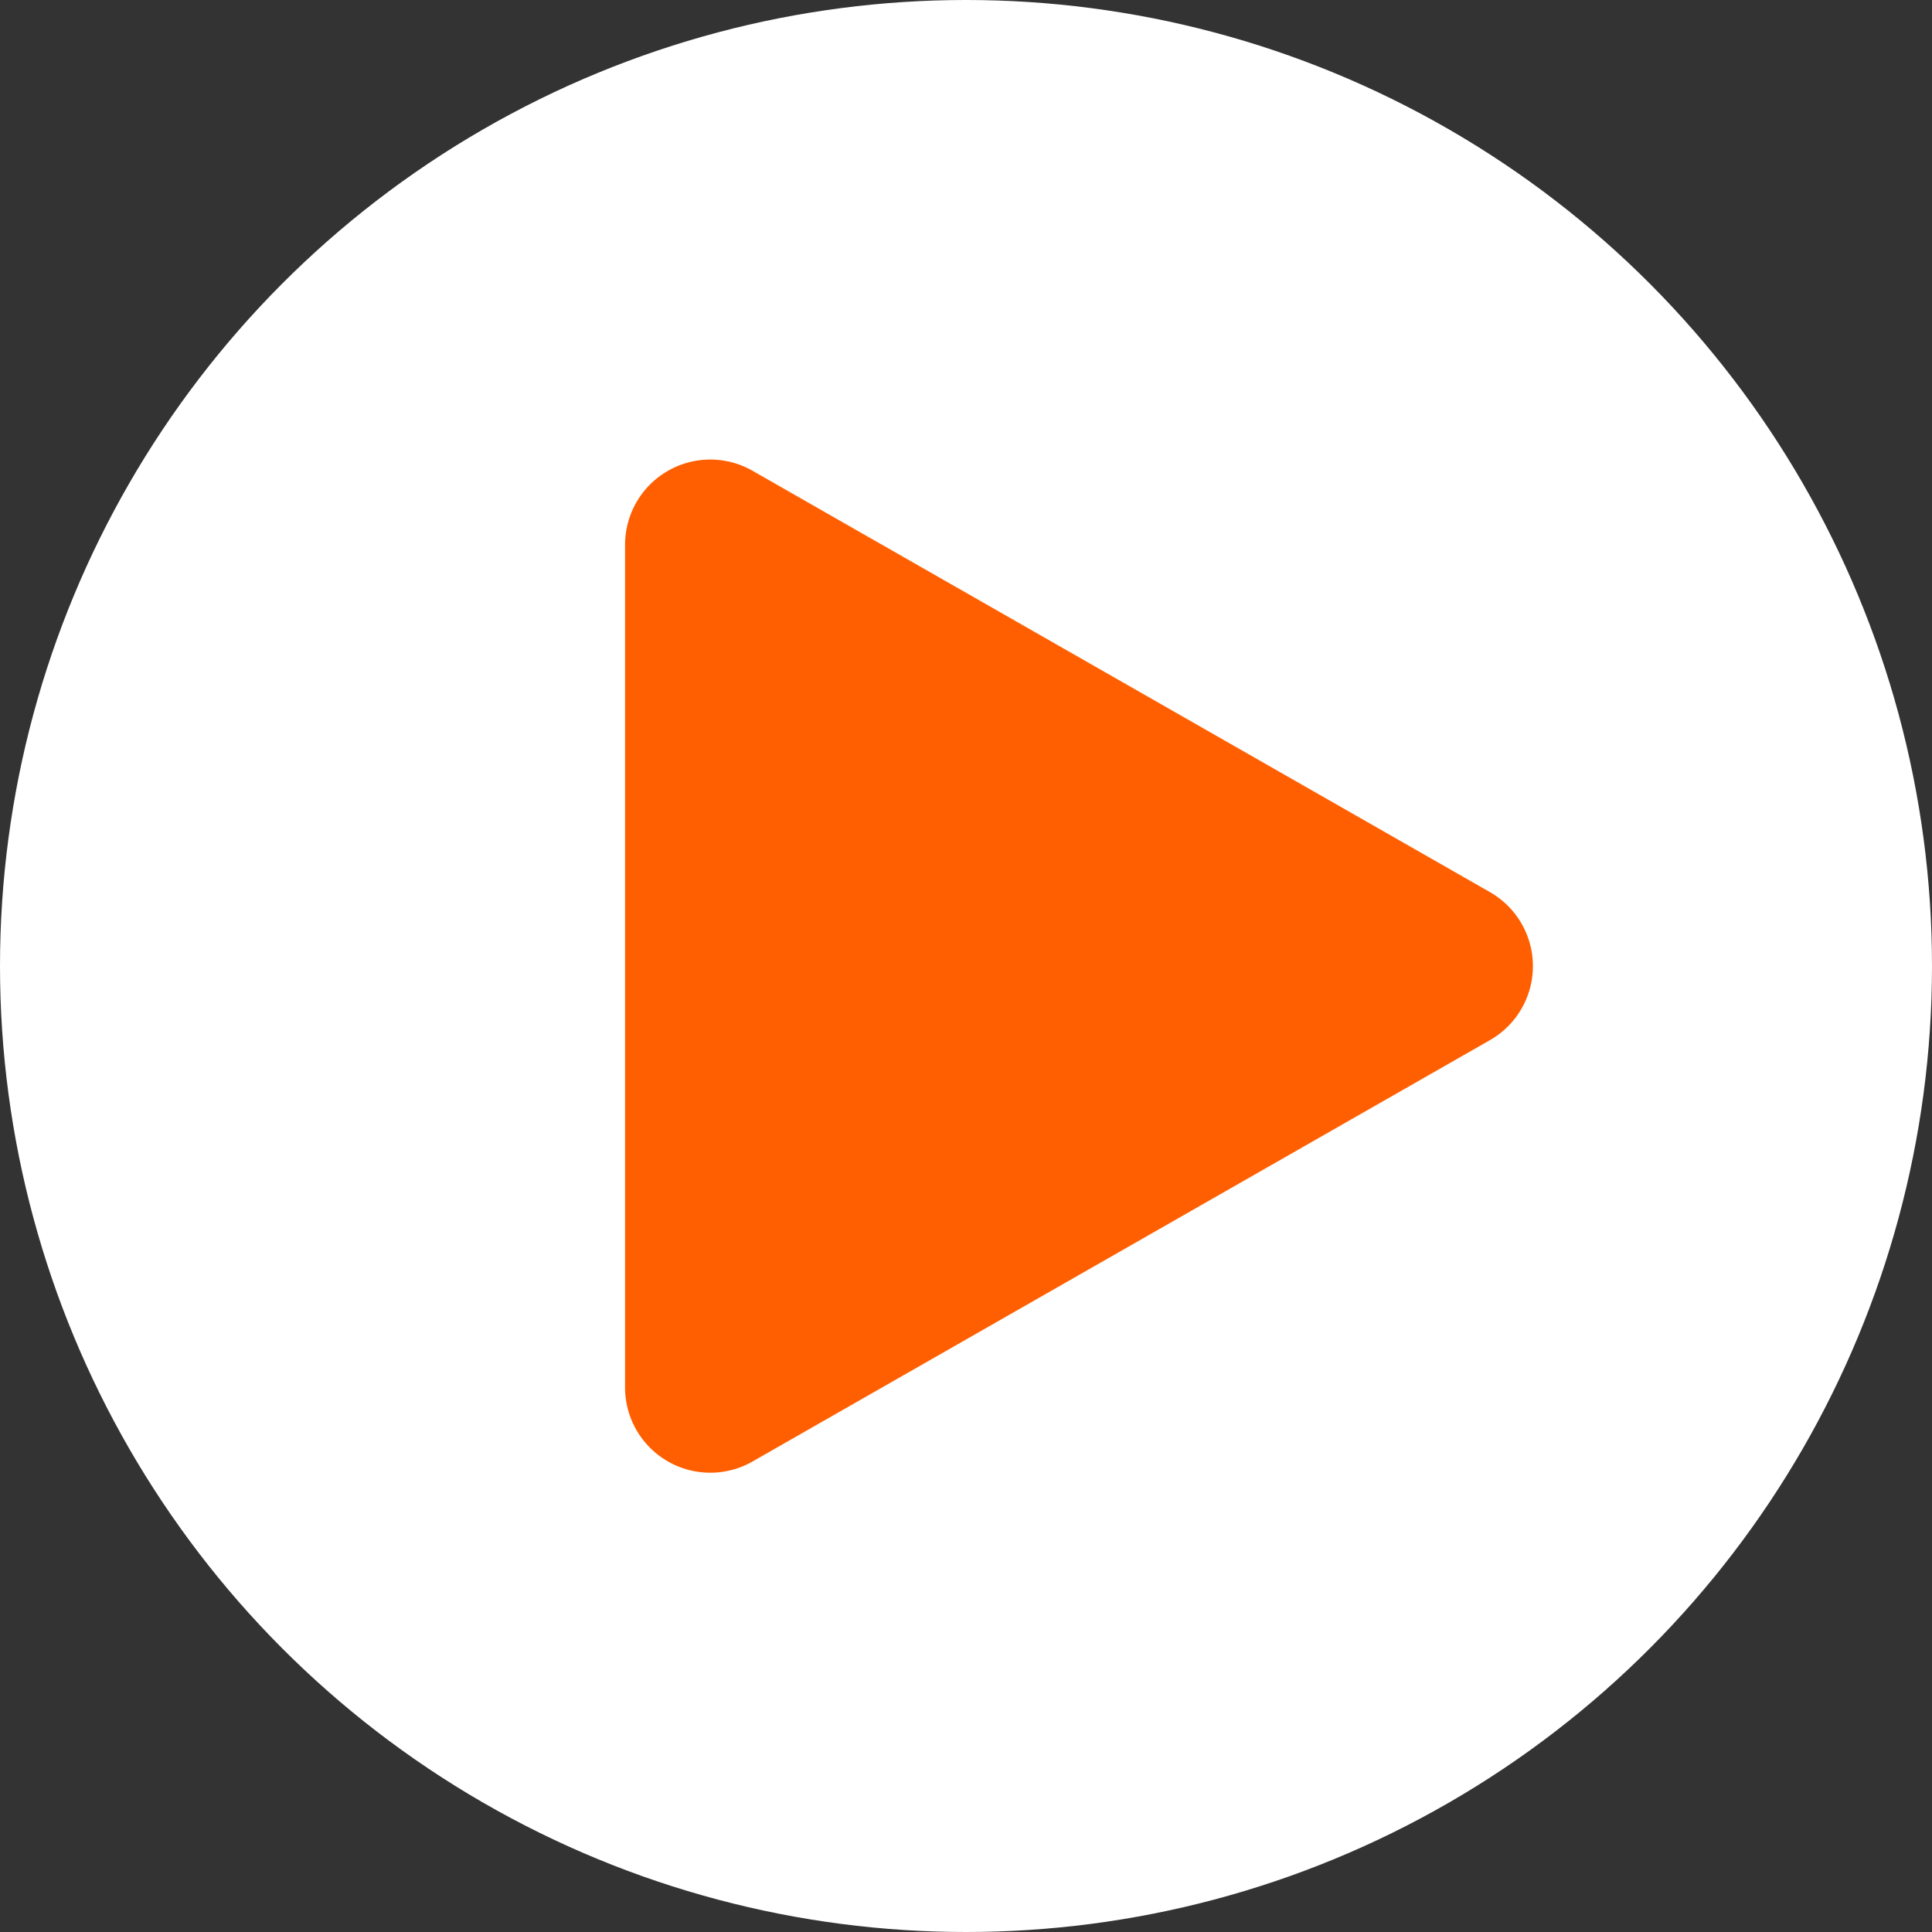
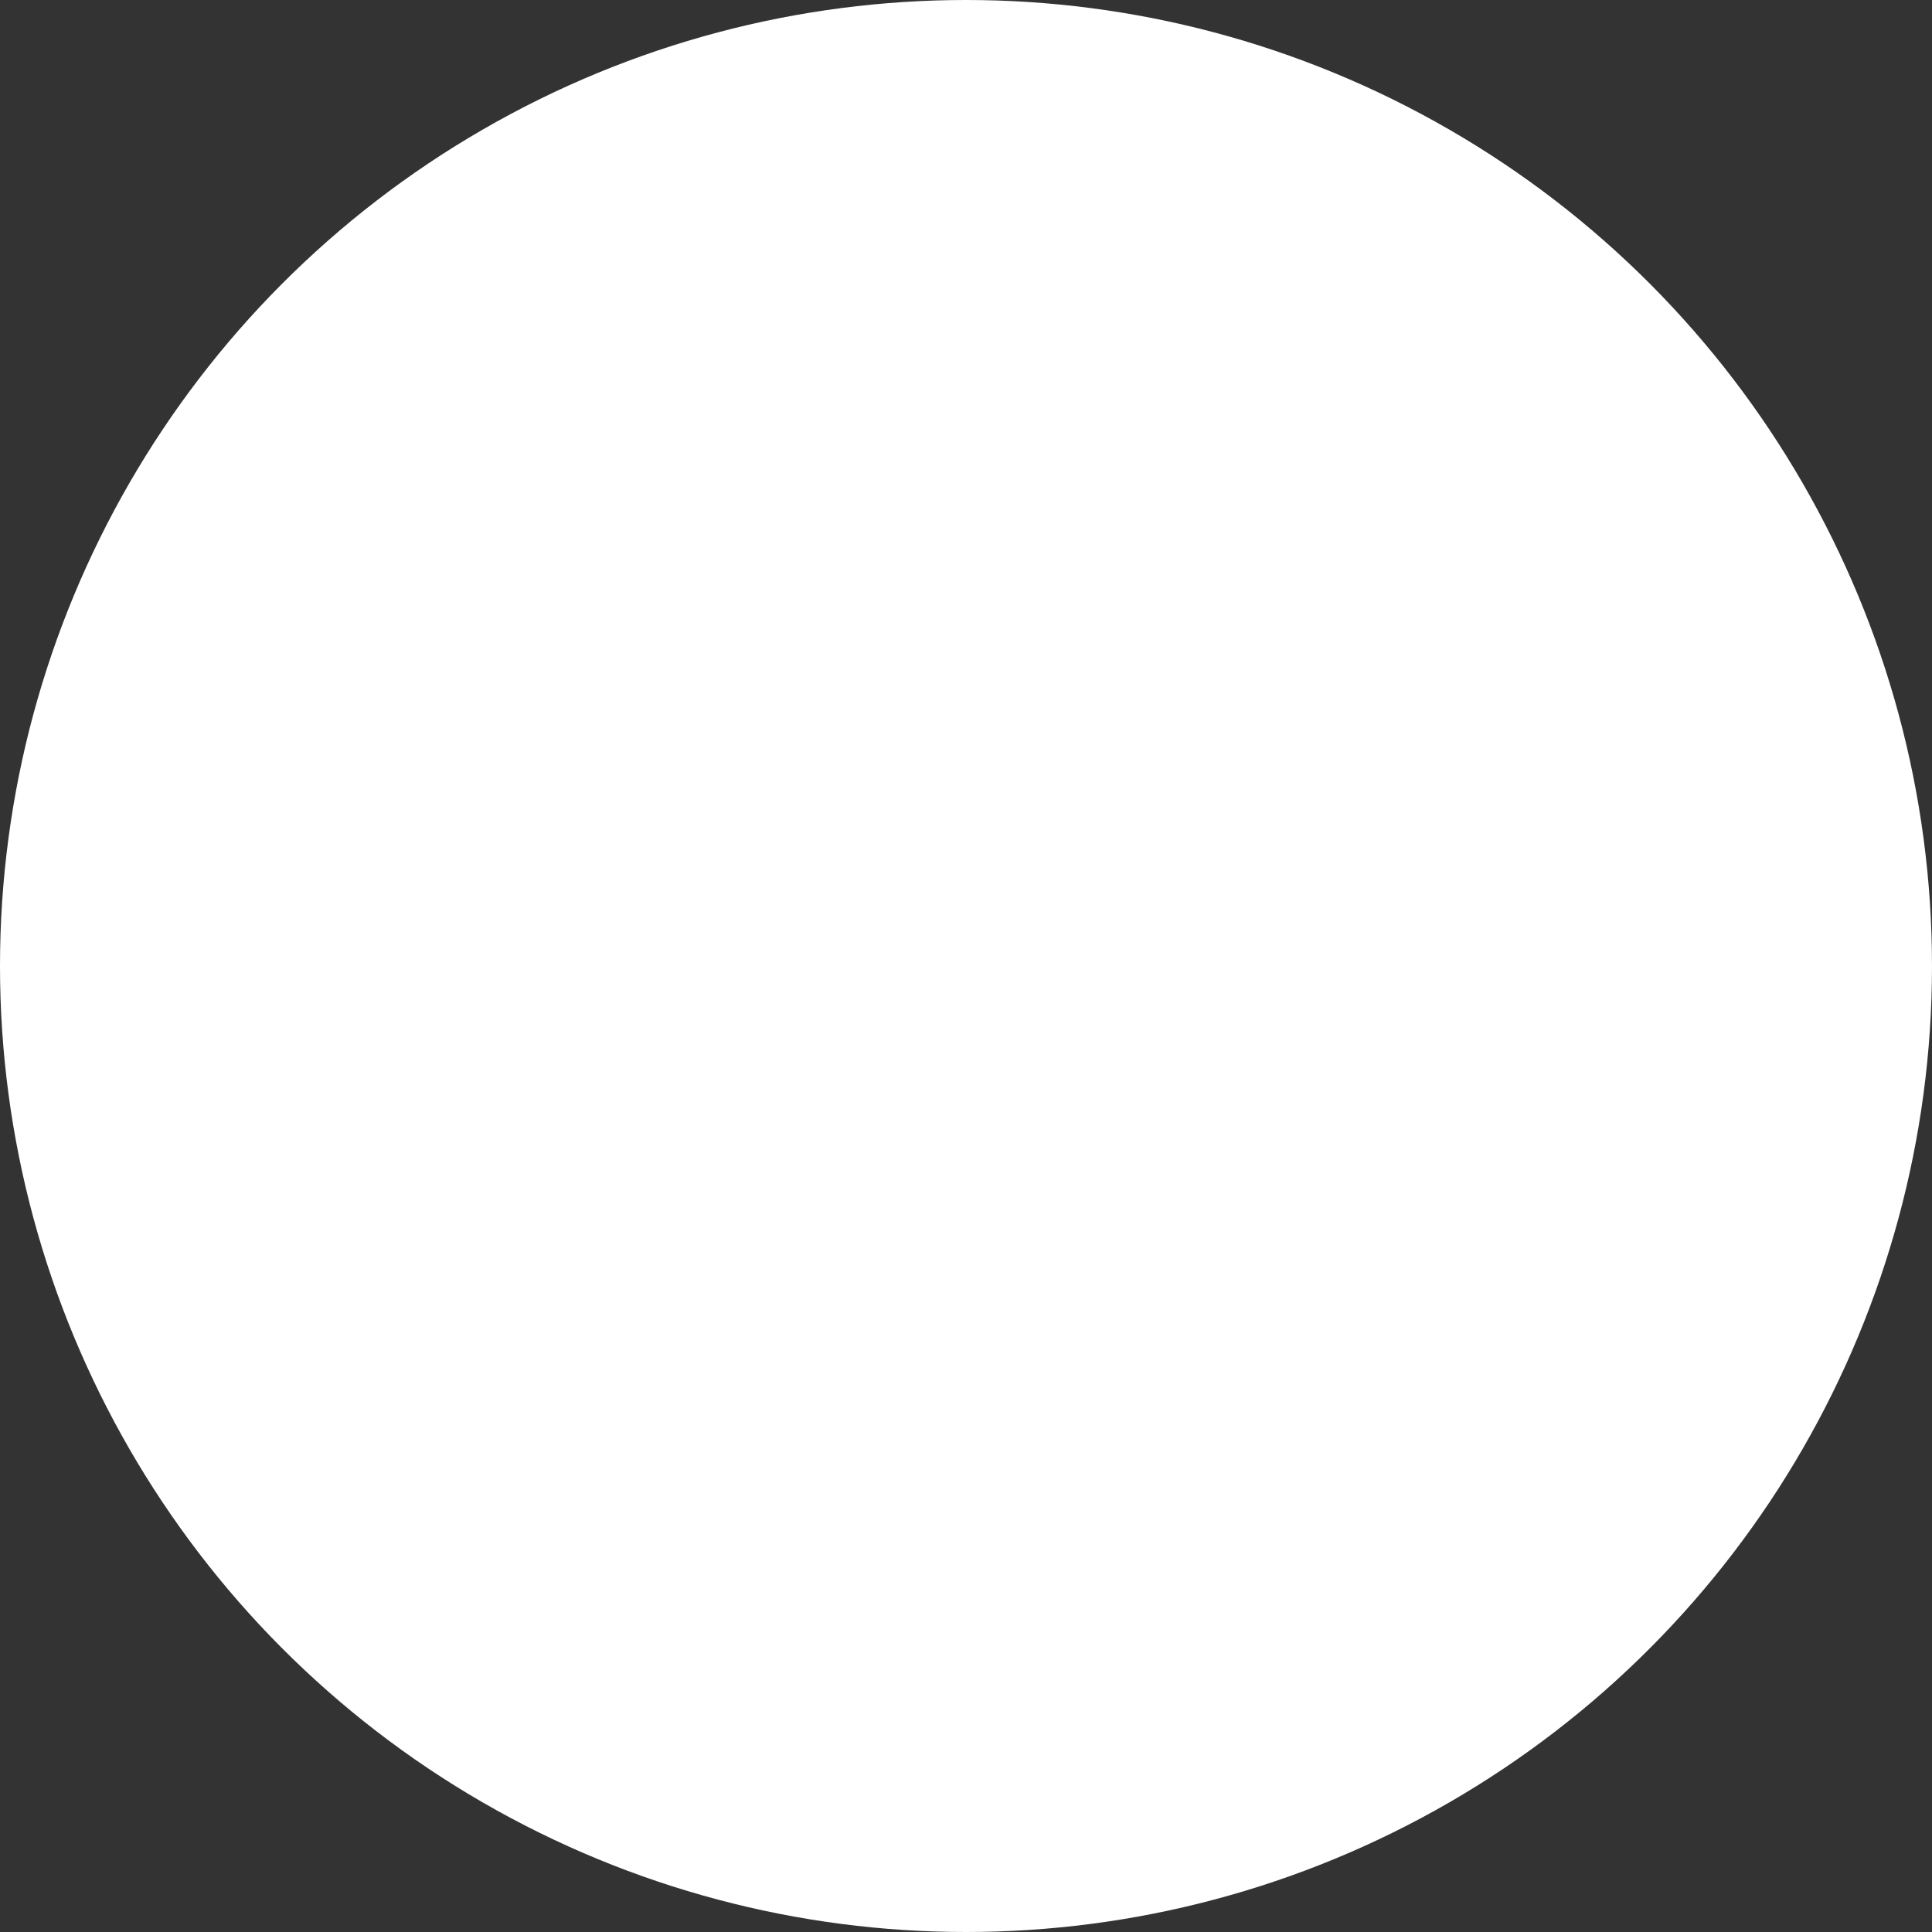
<svg xmlns="http://www.w3.org/2000/svg" width="68" height="68" viewBox="0 0 68 68">
  <rect x="0" y="0" width="68" height="68" fill="#333333" stroke="none" />
  <g id="Group_43" data-name="Group 43" transform="translate(-915.977 -1135.977)">
    <circle id="Ellipse_16" data-name="Ellipse 16" cx="34" cy="34" r="34" transform="translate(915.977 1135.977)" fill="#fff" />
-     <path id="Polygon_1" data-name="Polygon 1" d="M17.4,4.558a3,3,0,0,1,5.209,0l14.83,25.953A3,3,0,0,1,34.83,35H5.17a3,3,0,0,1-2.6-4.488Z" transform="translate(972.977 1149.977) rotate(90)" fill="#ff5f00" />
  </g>
</svg>